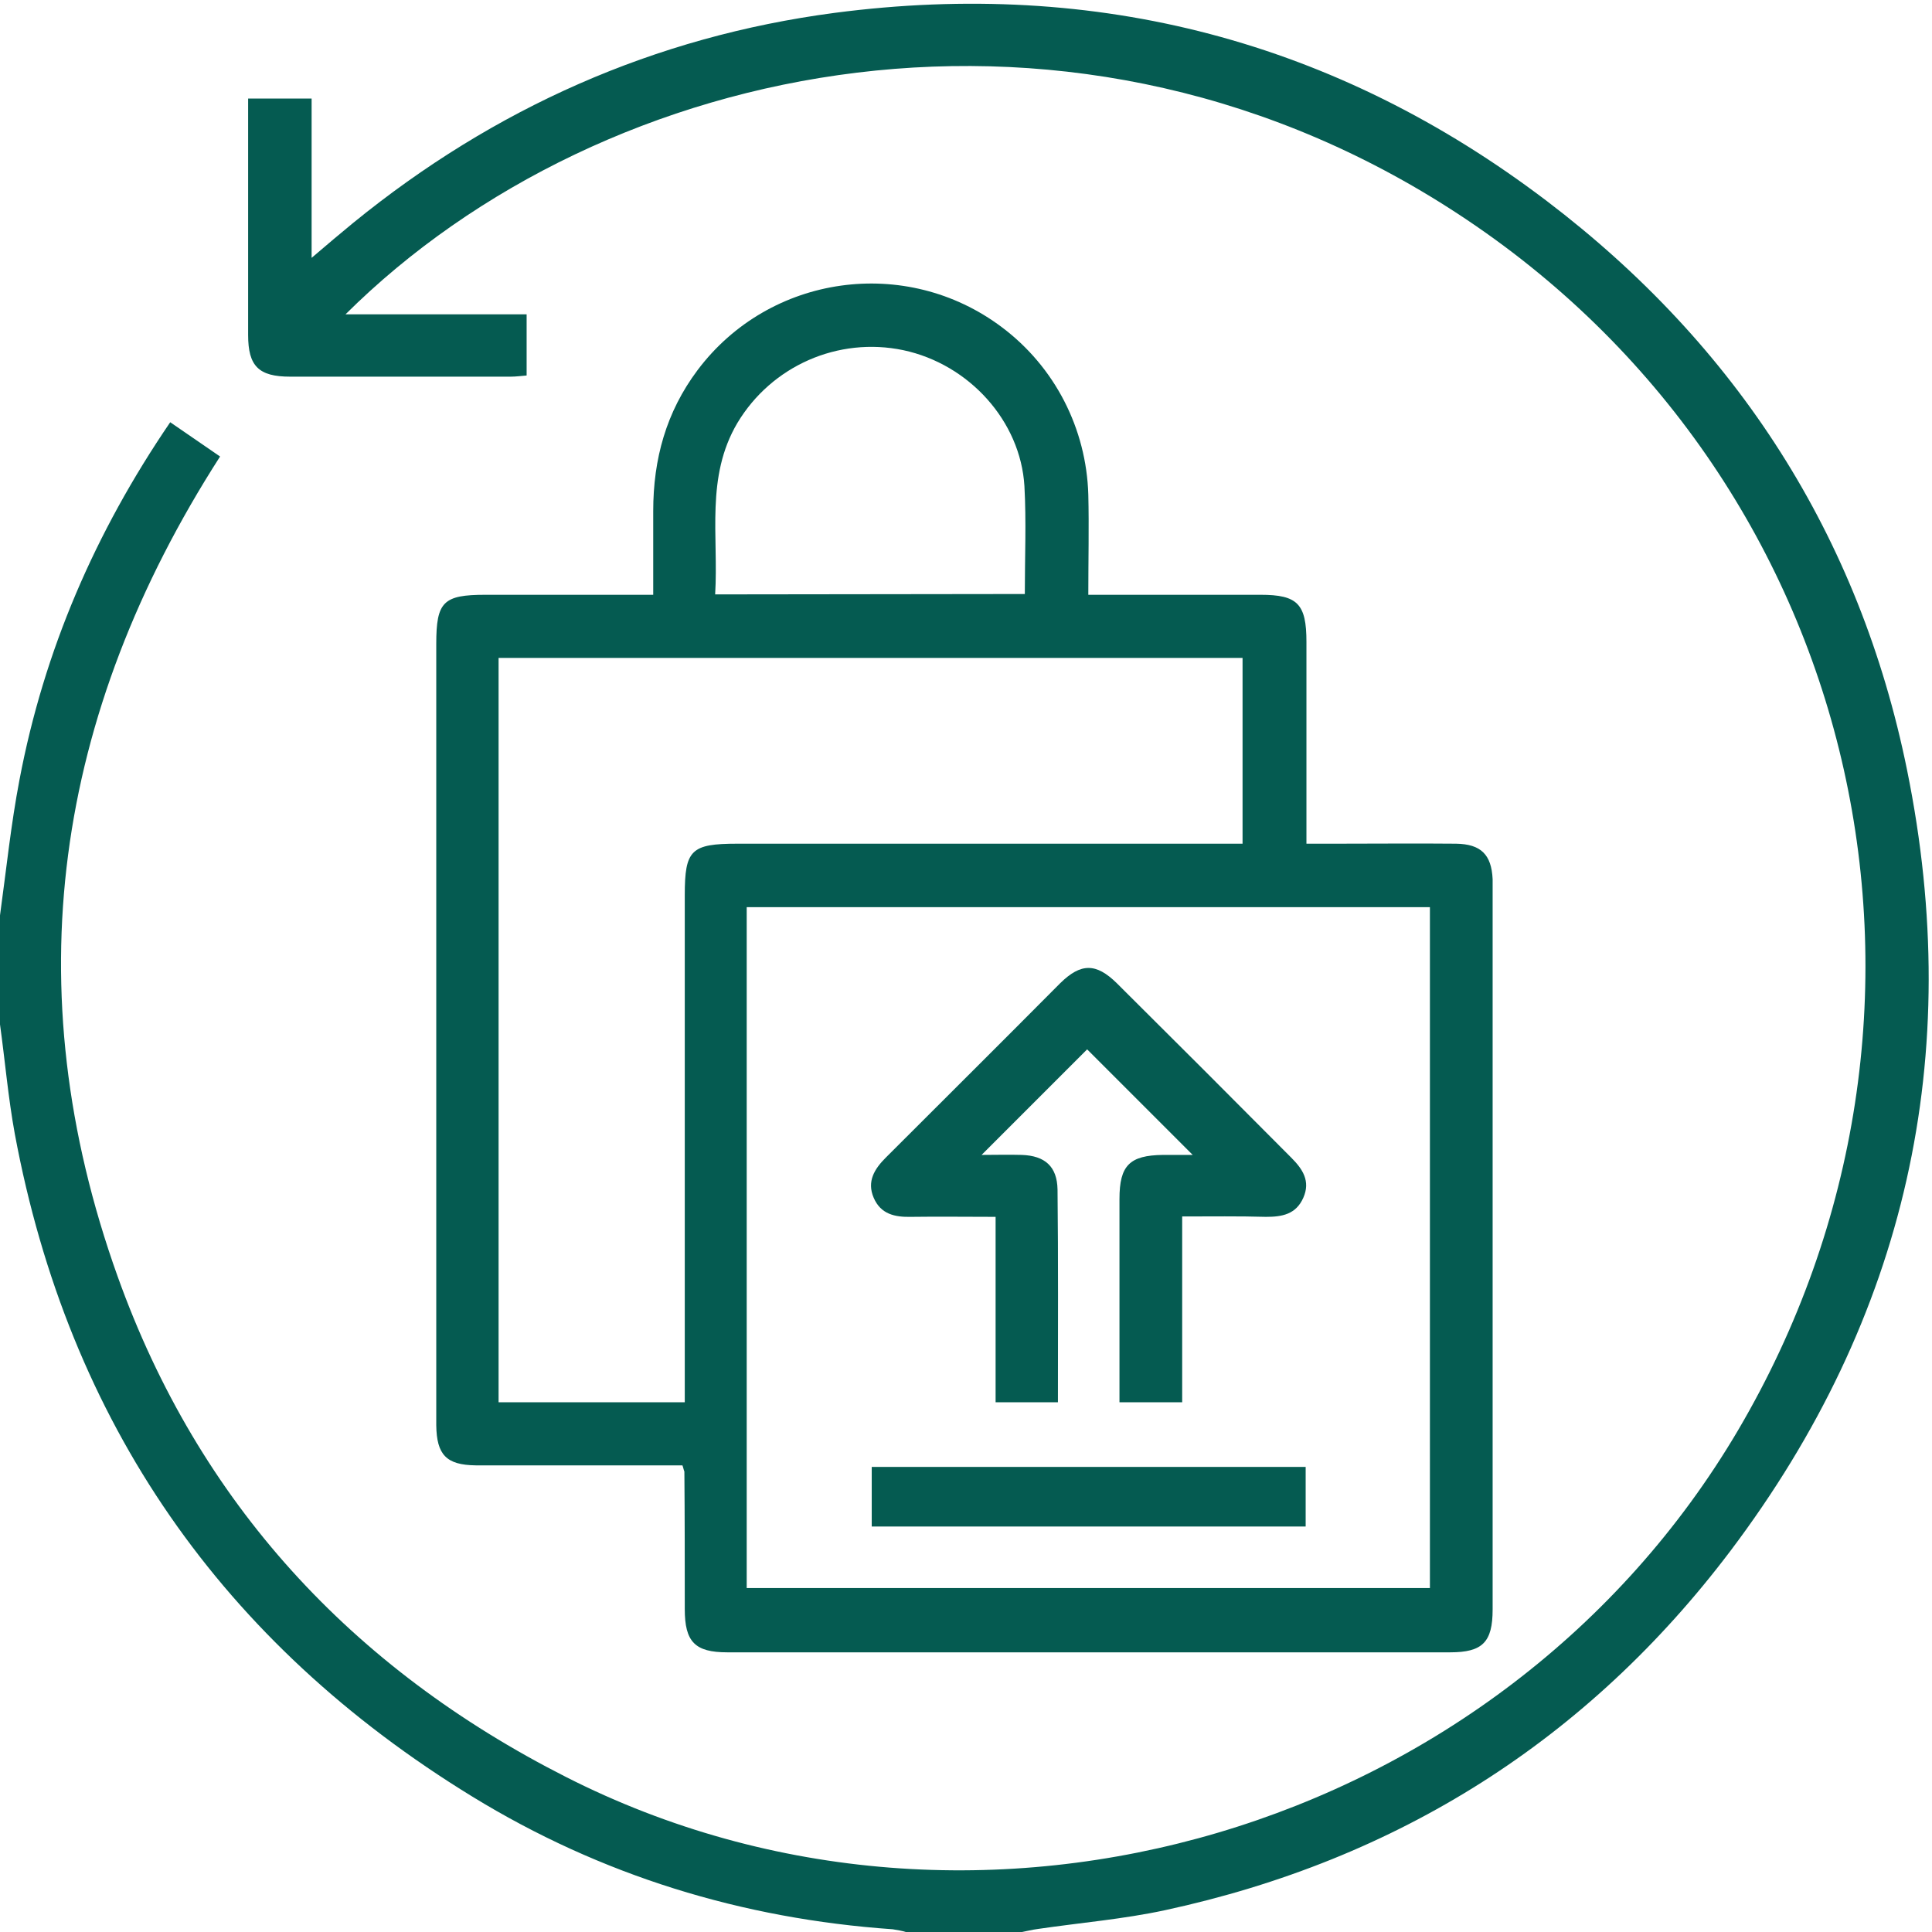
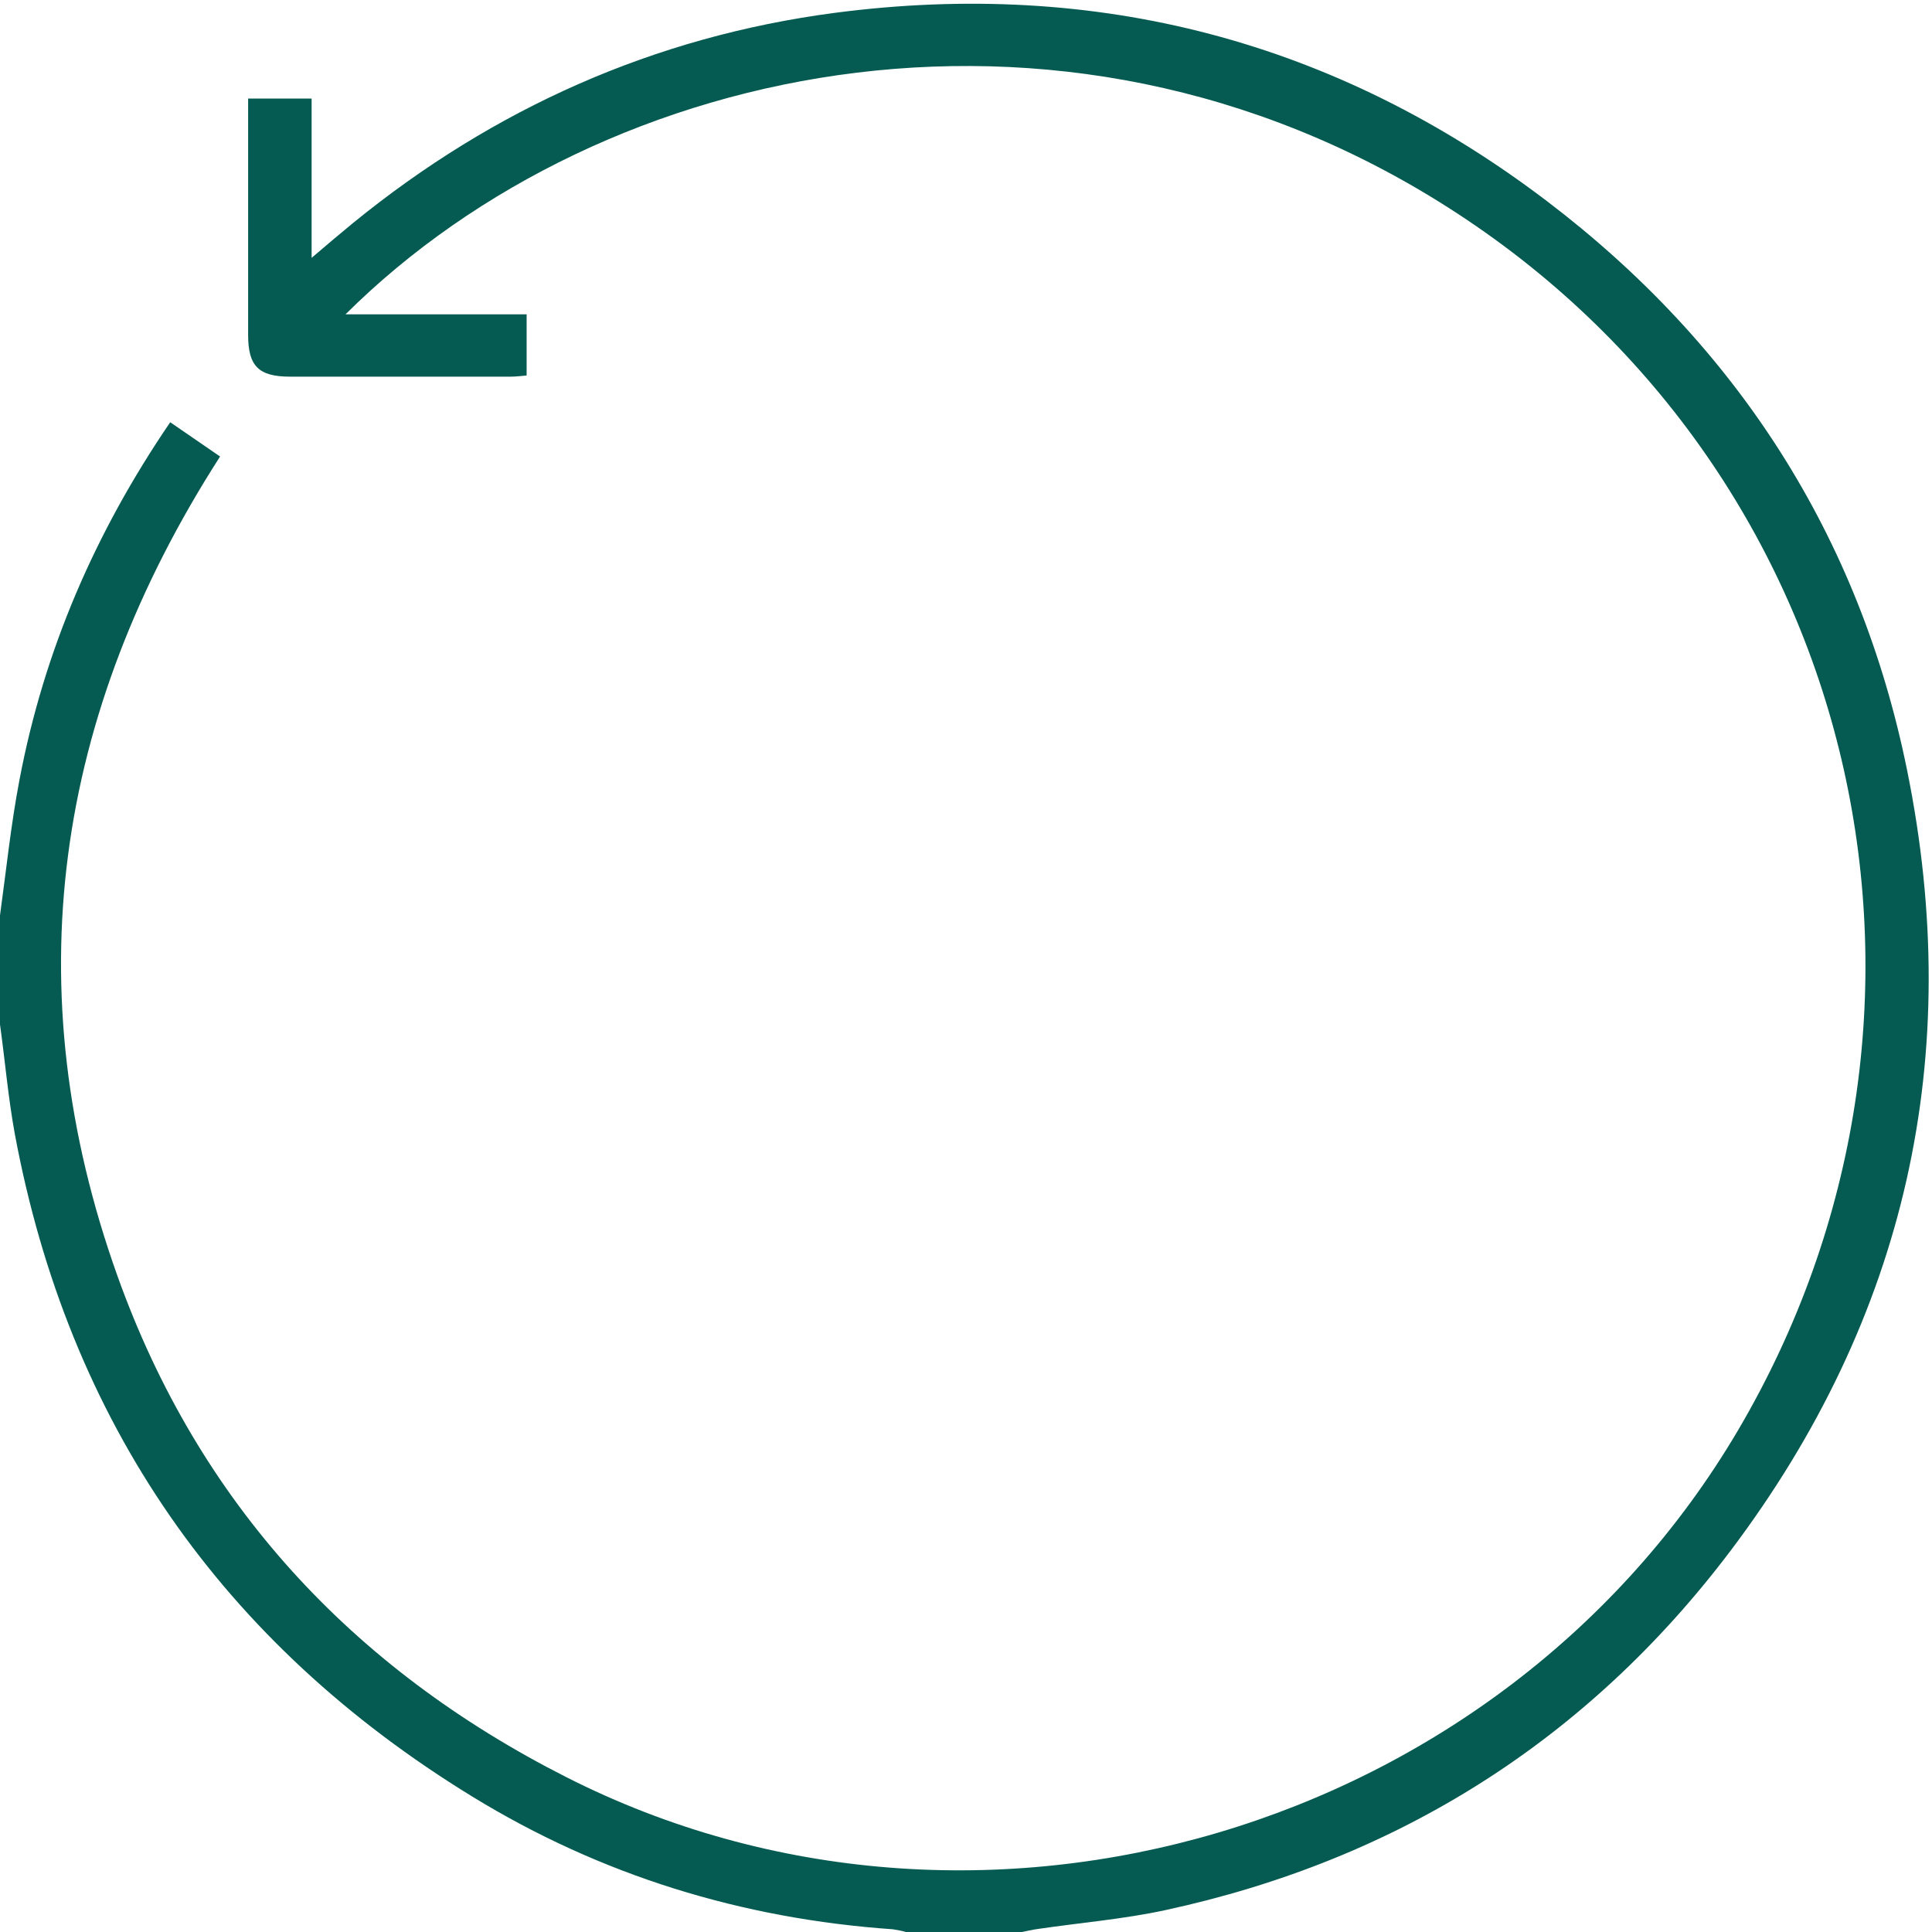
<svg xmlns="http://www.w3.org/2000/svg" version="1.1" id="Calque_1" x="0px" y="0px" viewBox="0 0 496 496" style="enable-background:new 0 0 496 496;" xml:space="preserve">
  <style type="text/css"> .st0{fill:#055B51;} </style>
  <g>
    <path class="st0" d="M0,235c1.6-11.6,2.8-23.3,5-34.8c6.3-33.2,19.4-63.5,38.7-91.8l12.8,8.8C14,183.4,3.7,253.7,30.2,327.7 C51,385.8,90.3,428.3,145.3,456.2c105.9,53.8,240.2,14,300.9-89c62.8-106.7,32.8-242-69.5-310.7c-100.1-67.3-221.7-41.7-288,24.2 h46.5v15.7c-1.3,0.1-2.7,0.3-4.1,0.3c-18.9,0-37.7,0-56.6,0c-8.1,0-10.8-2.7-10.8-10.7c0-20.1,0-40.2,0-60.7H80v40.9 c4.1-3.5,7.4-6.3,10.7-9C126.8,27.8,168,9.4,214.3,3.3c67.3-8.8,128.7,7.2,182.8,48.3c48.8,37.1,80.3,86,92.5,146.1 c14.9,73.3-0.2,140.6-45.3,200.4c-36.7,48.6-85.5,79.4-145.2,92.3c-10.7,2.3-21.6,3.2-32.5,4.8c-1.6,0.2-3.1,0.6-4.7,0.9h-29 c-1.2-0.4-2.5-0.6-3.7-0.8c-38.7-2.7-74.9-13.8-108-34.1c-64.1-39.3-103.6-96-117.4-170.1C2.1,281.8,1.3,272.4,0,263V235z" />
-     <path class="st0" d="M175.2,376.2h-36.7c-5.5,0-11,0-16.4,0c-7.5-0.1-10-2.7-10.1-10.3c0-4.2,0-8.4,0-12.6v-188 c0-10.8,1.8-12.6,12.6-12.6h43.1c0-7.4,0-14.5,0-21.5c0-13.3,3.3-25.4,11.4-36.2c18.5-24.6,53.5-29.5,78.1-11 c13.6,10.2,21.7,26,22.2,43c0.2,8.3,0,16.7,0,25.7h44.2c9.5,0,11.8,2.3,11.8,12.1c0,15.3,0,30.6,0,45.9v5.9h7.9 c10.1,0,20.3-0.1,30.5,0c6.4,0.1,9.1,2.8,9.4,9.1c0,0.6,0,1.3,0,1.9c0,61.9,0,123.7,0,185.6c0,8.4-2.6,11-10.9,11 c-61.9,0-123.7,0-185.6,0c-8.3,0-10.9-2.7-10.9-11.1c0-11.8,0-23.5-0.1-35.3C175.5,377.3,175.4,376.7,175.2,376.2z M191.7,407.7 h175.4V232.9H191.7V407.7z M128,360h47.8V229.8c0-11.6,1.6-13.2,13.5-13.2H319v-47.7H128V360z M263.1,152.5 c0-9.5,0.4-18.6-0.1-27.7c-1-16.7-14.2-31.3-31.1-34.9c-16.7-3.5-33.8,4-42.6,18.7c-8.2,13.9-4.8,29-5.7,44L263.1,152.5z" />
-     <path class="st0" d="M303.5,312.3V360h-16.1v-6.8c0-15.1,0-30.3,0-45.4c0-8.6,2.6-11.2,11.2-11.3c2.7,0,5.4,0,7.6,0l-27.1-27.1 L252,296.5c3.6,0,7-0.1,10.3,0c6,0.2,9.1,3,9.2,8.9c0.2,18,0.1,36.1,0.1,54.6h-16v-47.6c-7.6,0-14.7-0.1-21.7,0 c-4.2,0.1-7.8-0.7-9.6-4.9s0.2-7.4,3.1-10.3c14.9-14.9,29.9-29.8,44.8-44.8c5.3-5.2,9.2-5.2,14.5,0c15,14.9,29.9,29.8,44.8,44.8 c2.9,2.9,5,6,3.1,10.3s-5.5,4.9-9.6,4.9C318,312.2,311.1,312.3,303.5,312.3z" />
-     <path class="st0" d="M223.8,391.9v-15.3h111.4v15.3H223.8z" />
  </g>
</svg>